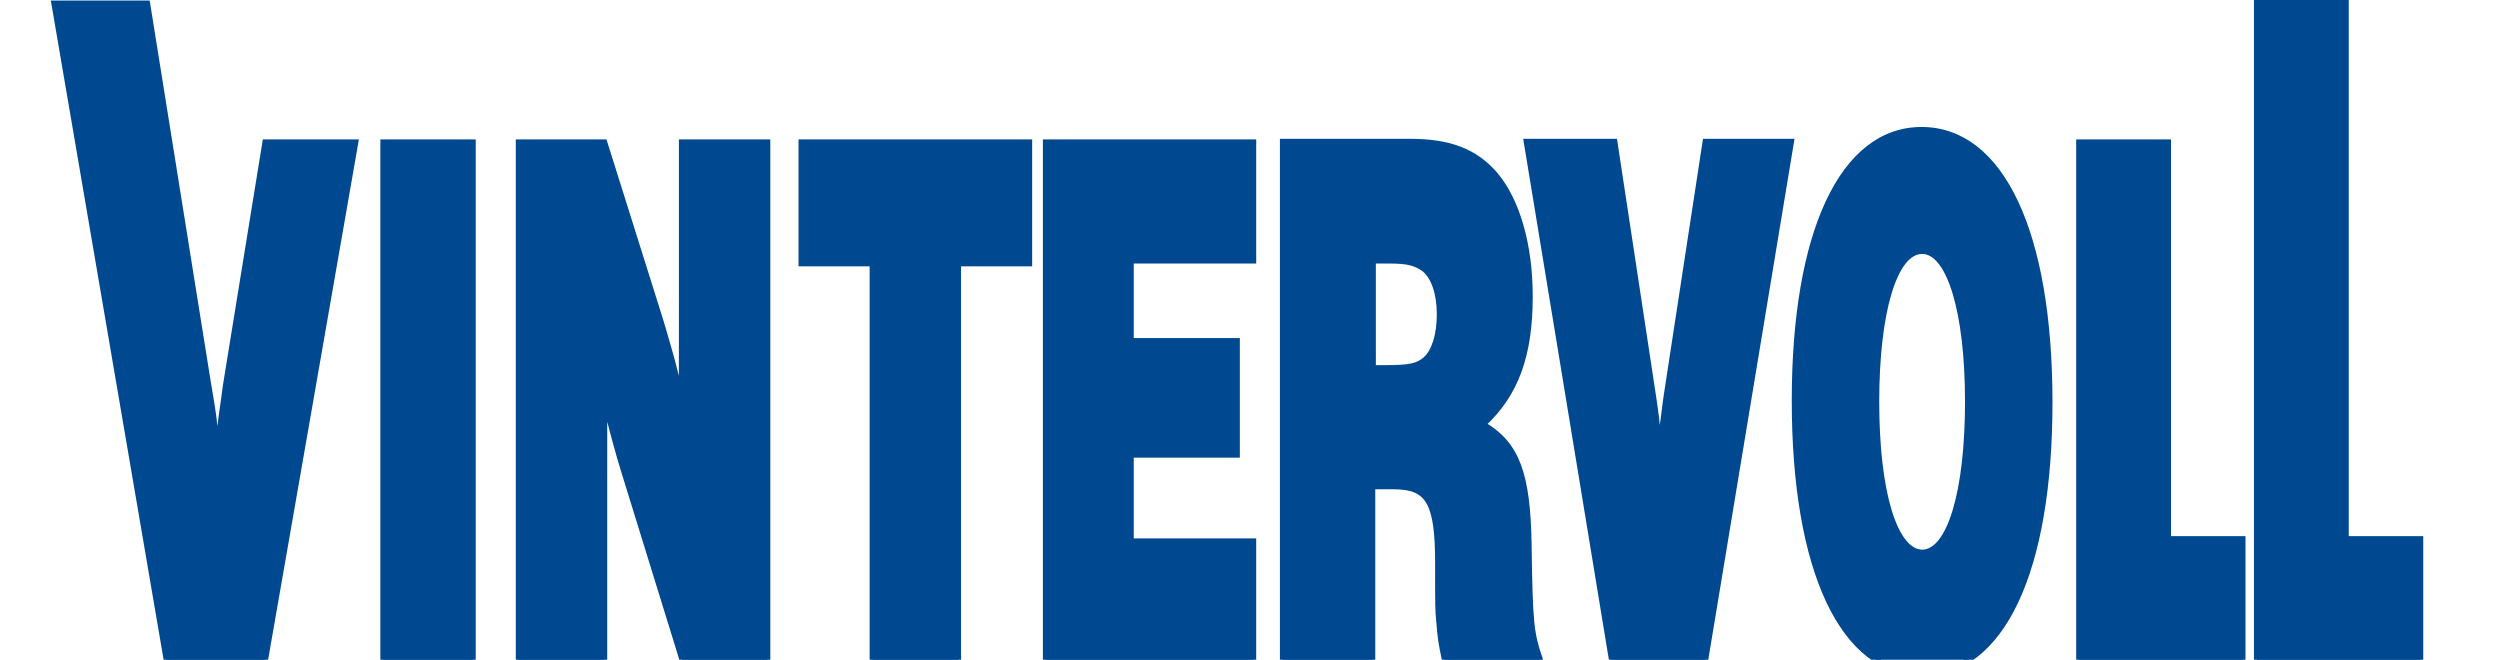
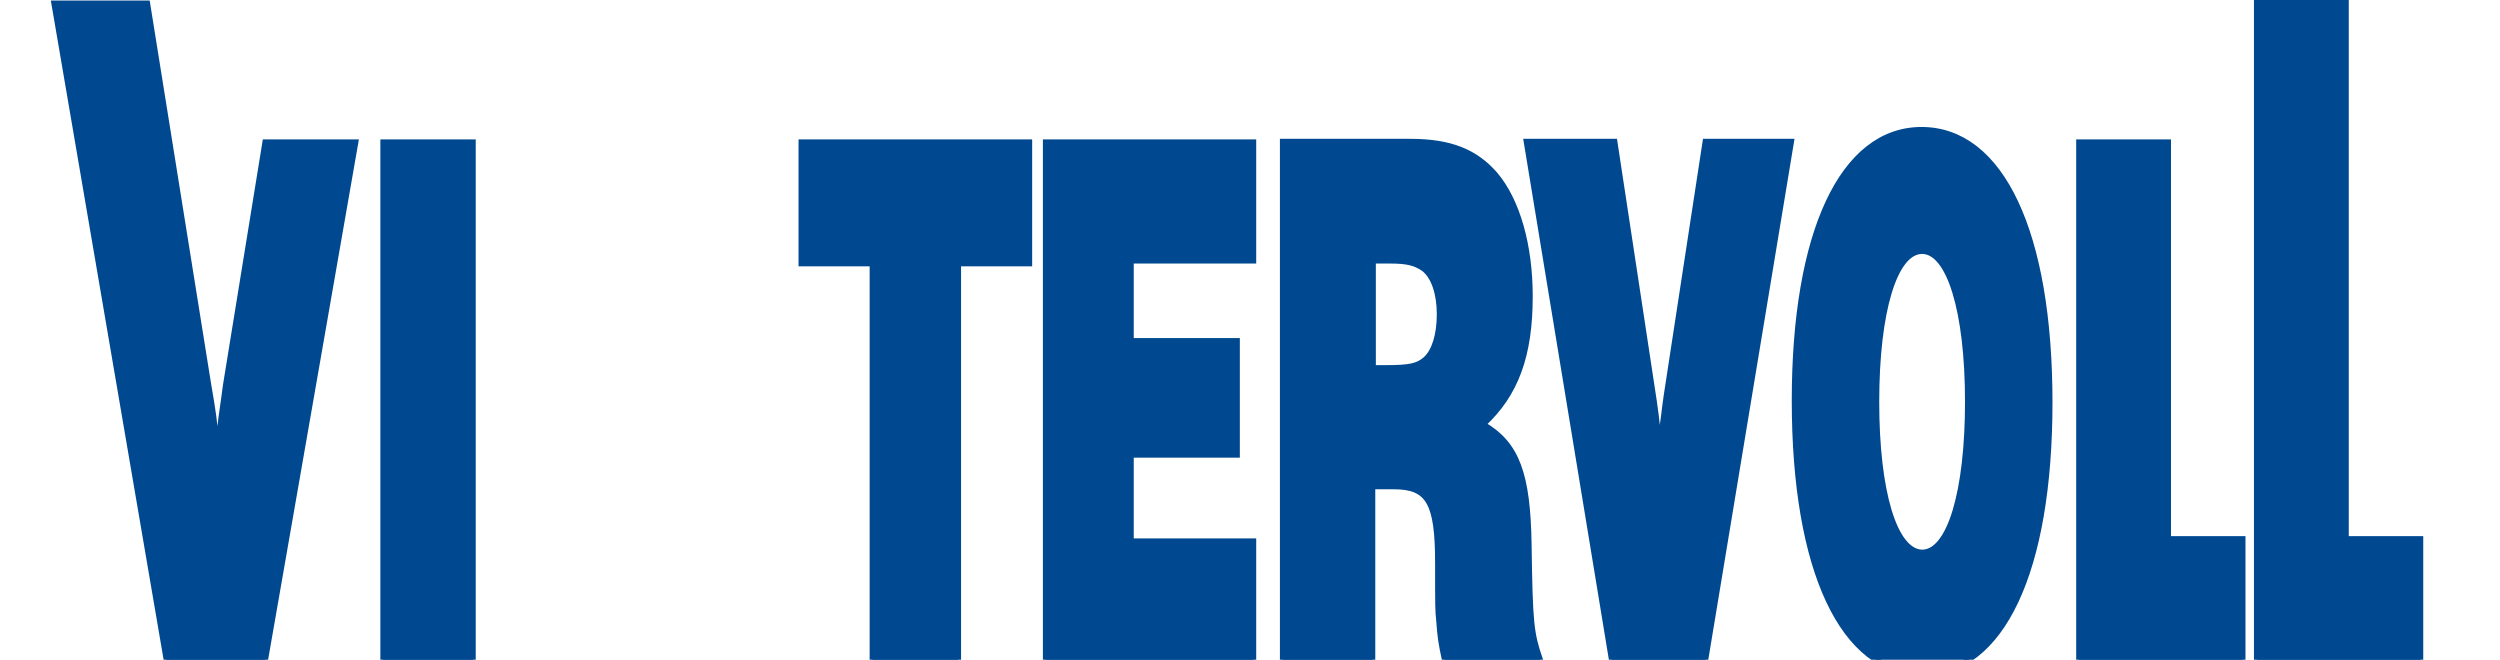
<svg xmlns="http://www.w3.org/2000/svg" version="1.1" id="Layer_1" x="0px" y="0px" viewBox="0 0 443 116.9" style="enable-background:new 0 0 443 116.9;" xml:space="preserve">
  <style type="text/css">
	.st0{fill:#004990;stroke:#004990;}
</style>
  <g>
    <path class="st0" d="M47,116.9H29.5L9.6,0.6h16.5L36.9,68c1,5.8,0.9,5.5,1.6,11.6c0.3-2.5,0.4-2.6,0.7-5.5c0.5-3.4,0.7-5.1,0.8-5.8   l7-43.1h16L47,116.9z" />
    <path class="st0" d="M83.8,116.9H67.9V25.2h15.9V116.9z" />
-     <path class="st0" d="M136.1,116.9h-15.2l-10.3-33.3c-1-3.2-2.1-7.3-3.5-12.8v46.1H91.9V25.2h15.2L117.1,57   c1.3,4.4,2.5,8.4,3.7,13.9V25.2h15.2V116.9z" />
    <path class="st0" d="M182.3,46.7h-12.5v70.3h-15.2V46.7h-12.6V25.2h40.4V46.7z" />
    <path class="st0" d="M222.1,46.2h-21.7v14.2h18.8v20.2h-18.8v15.3h21.7v21.1h-36.8V25.2h36.8V46.2z" />
    <path class="st0" d="M243.2,46.2h3.1c3.2,0,4.5,0.4,6,1.4c1.8,1.4,2.8,4.4,2.8,8.1c0,3.6-0.9,6.6-2.5,8c-1.4,1.2-2.8,1.5-7.1,1.5   h-2.2V46.2z M227.3,25.2v91.8h15.9V86.2h3.8c6.2,0,7.8,2.9,7.8,13.6c0,7.9,0,8.3,0.2,10.2c0.2,2.9,0.4,4.1,1,6.9h16.9   c-1.6-4.7-1.8-6.3-2-20.4c-0.2-12.5-2.1-17.8-8.1-21.3c5.8-5.4,8.3-12.2,8.3-22.7c0-8.9-2.2-16.9-6.2-21.6c-3.5-4-7.9-5.8-15-5.8   H227.3z" />
    <path class="st0" d="M302.2,116.9h-16.6l-15.1-91.8h15.6l6.5,42.8c0.9,5.8,0.8,5.5,1.5,11.6c0.3-2.5,0.3-2.6,0.7-5.5   c0.4-3.4,0.7-5.1,0.8-5.8l6.6-43.1h15.2L302.2,116.9z" />
    <path class="st0" d="M332.5,71.2c0-16,3.2-26.7,8.1-26.7c4.8,0,8.1,10.5,8.1,26.7c0,16-3.2,26.7-8.1,26.7   C335.7,97.8,332.5,87.2,332.5,71.2z M318,71c0,30.1,8.6,48.3,22.6,48.3c14.1,0,22.6-18.1,22.6-48c0-30.1-8.6-48.3-22.7-48.3   C326.5,23,318,41.2,318,71z" />
    <path class="st0" d="M384.2,95.5h13.2V117h-29V25.2h15.8V95.5z" />
    <path class="st0" d="M415.7,95.5h13.2V117h-29V0h15.8V95.5z" />
  </g>
</svg>